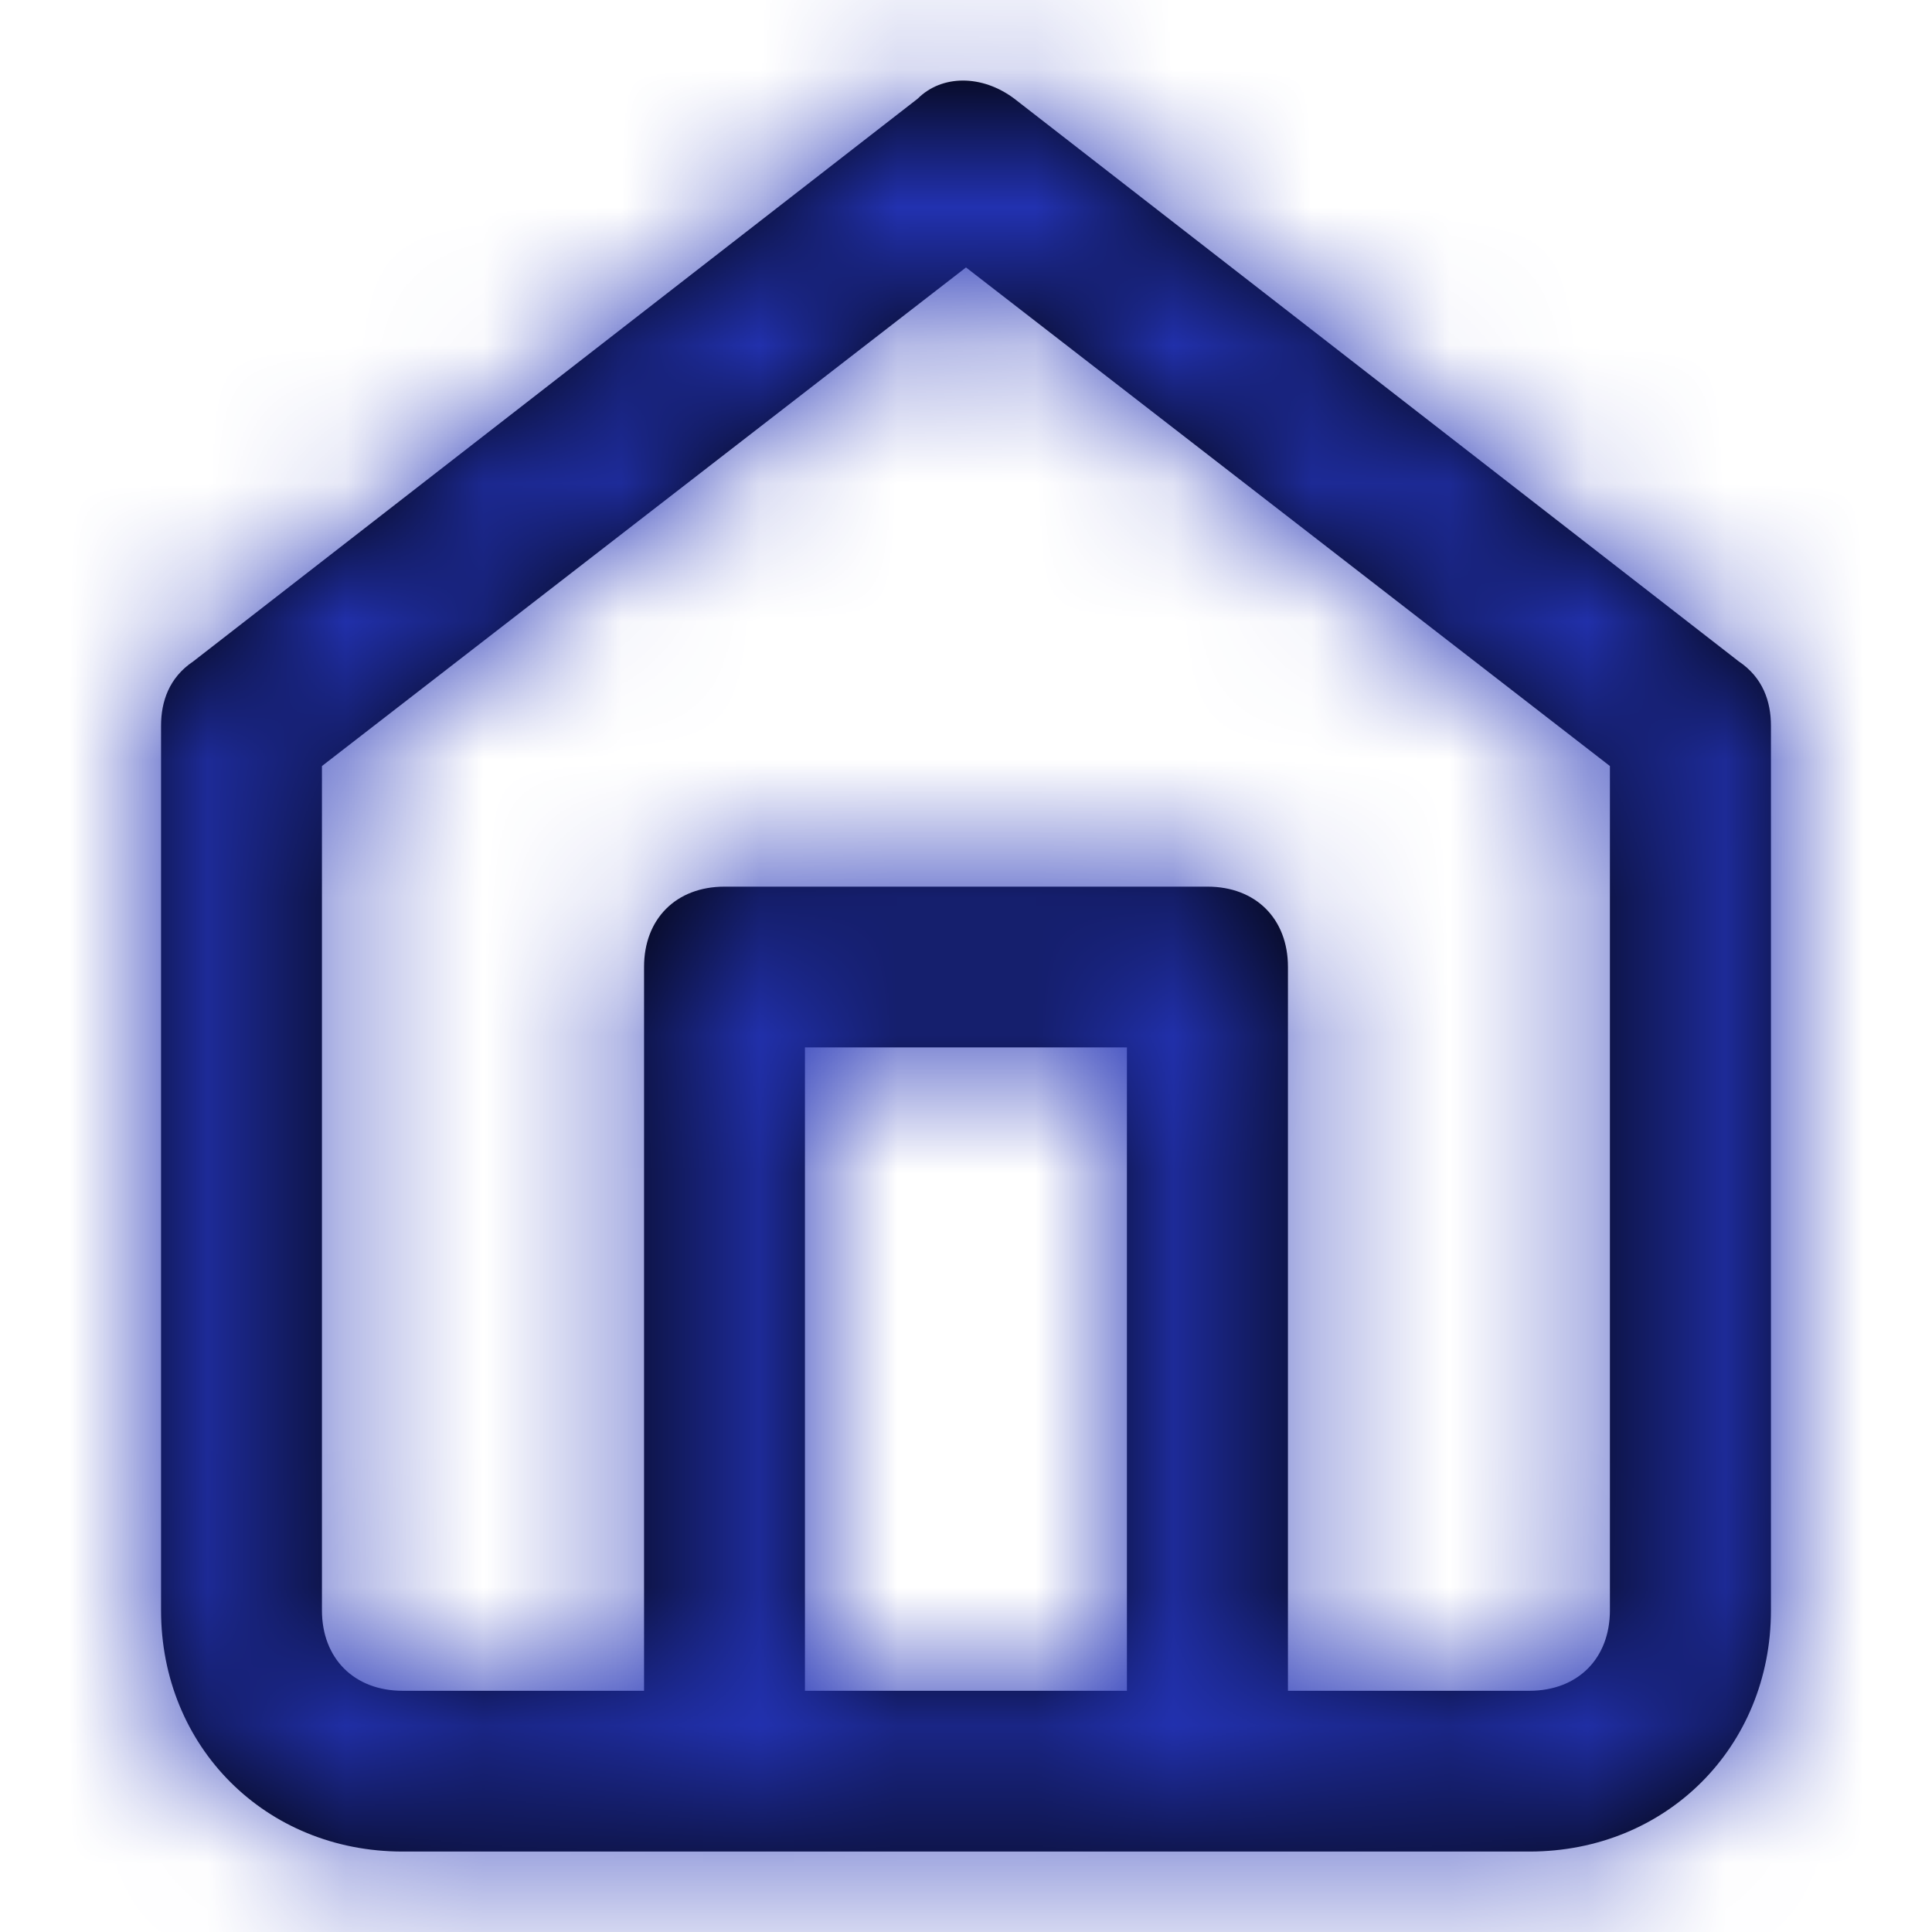
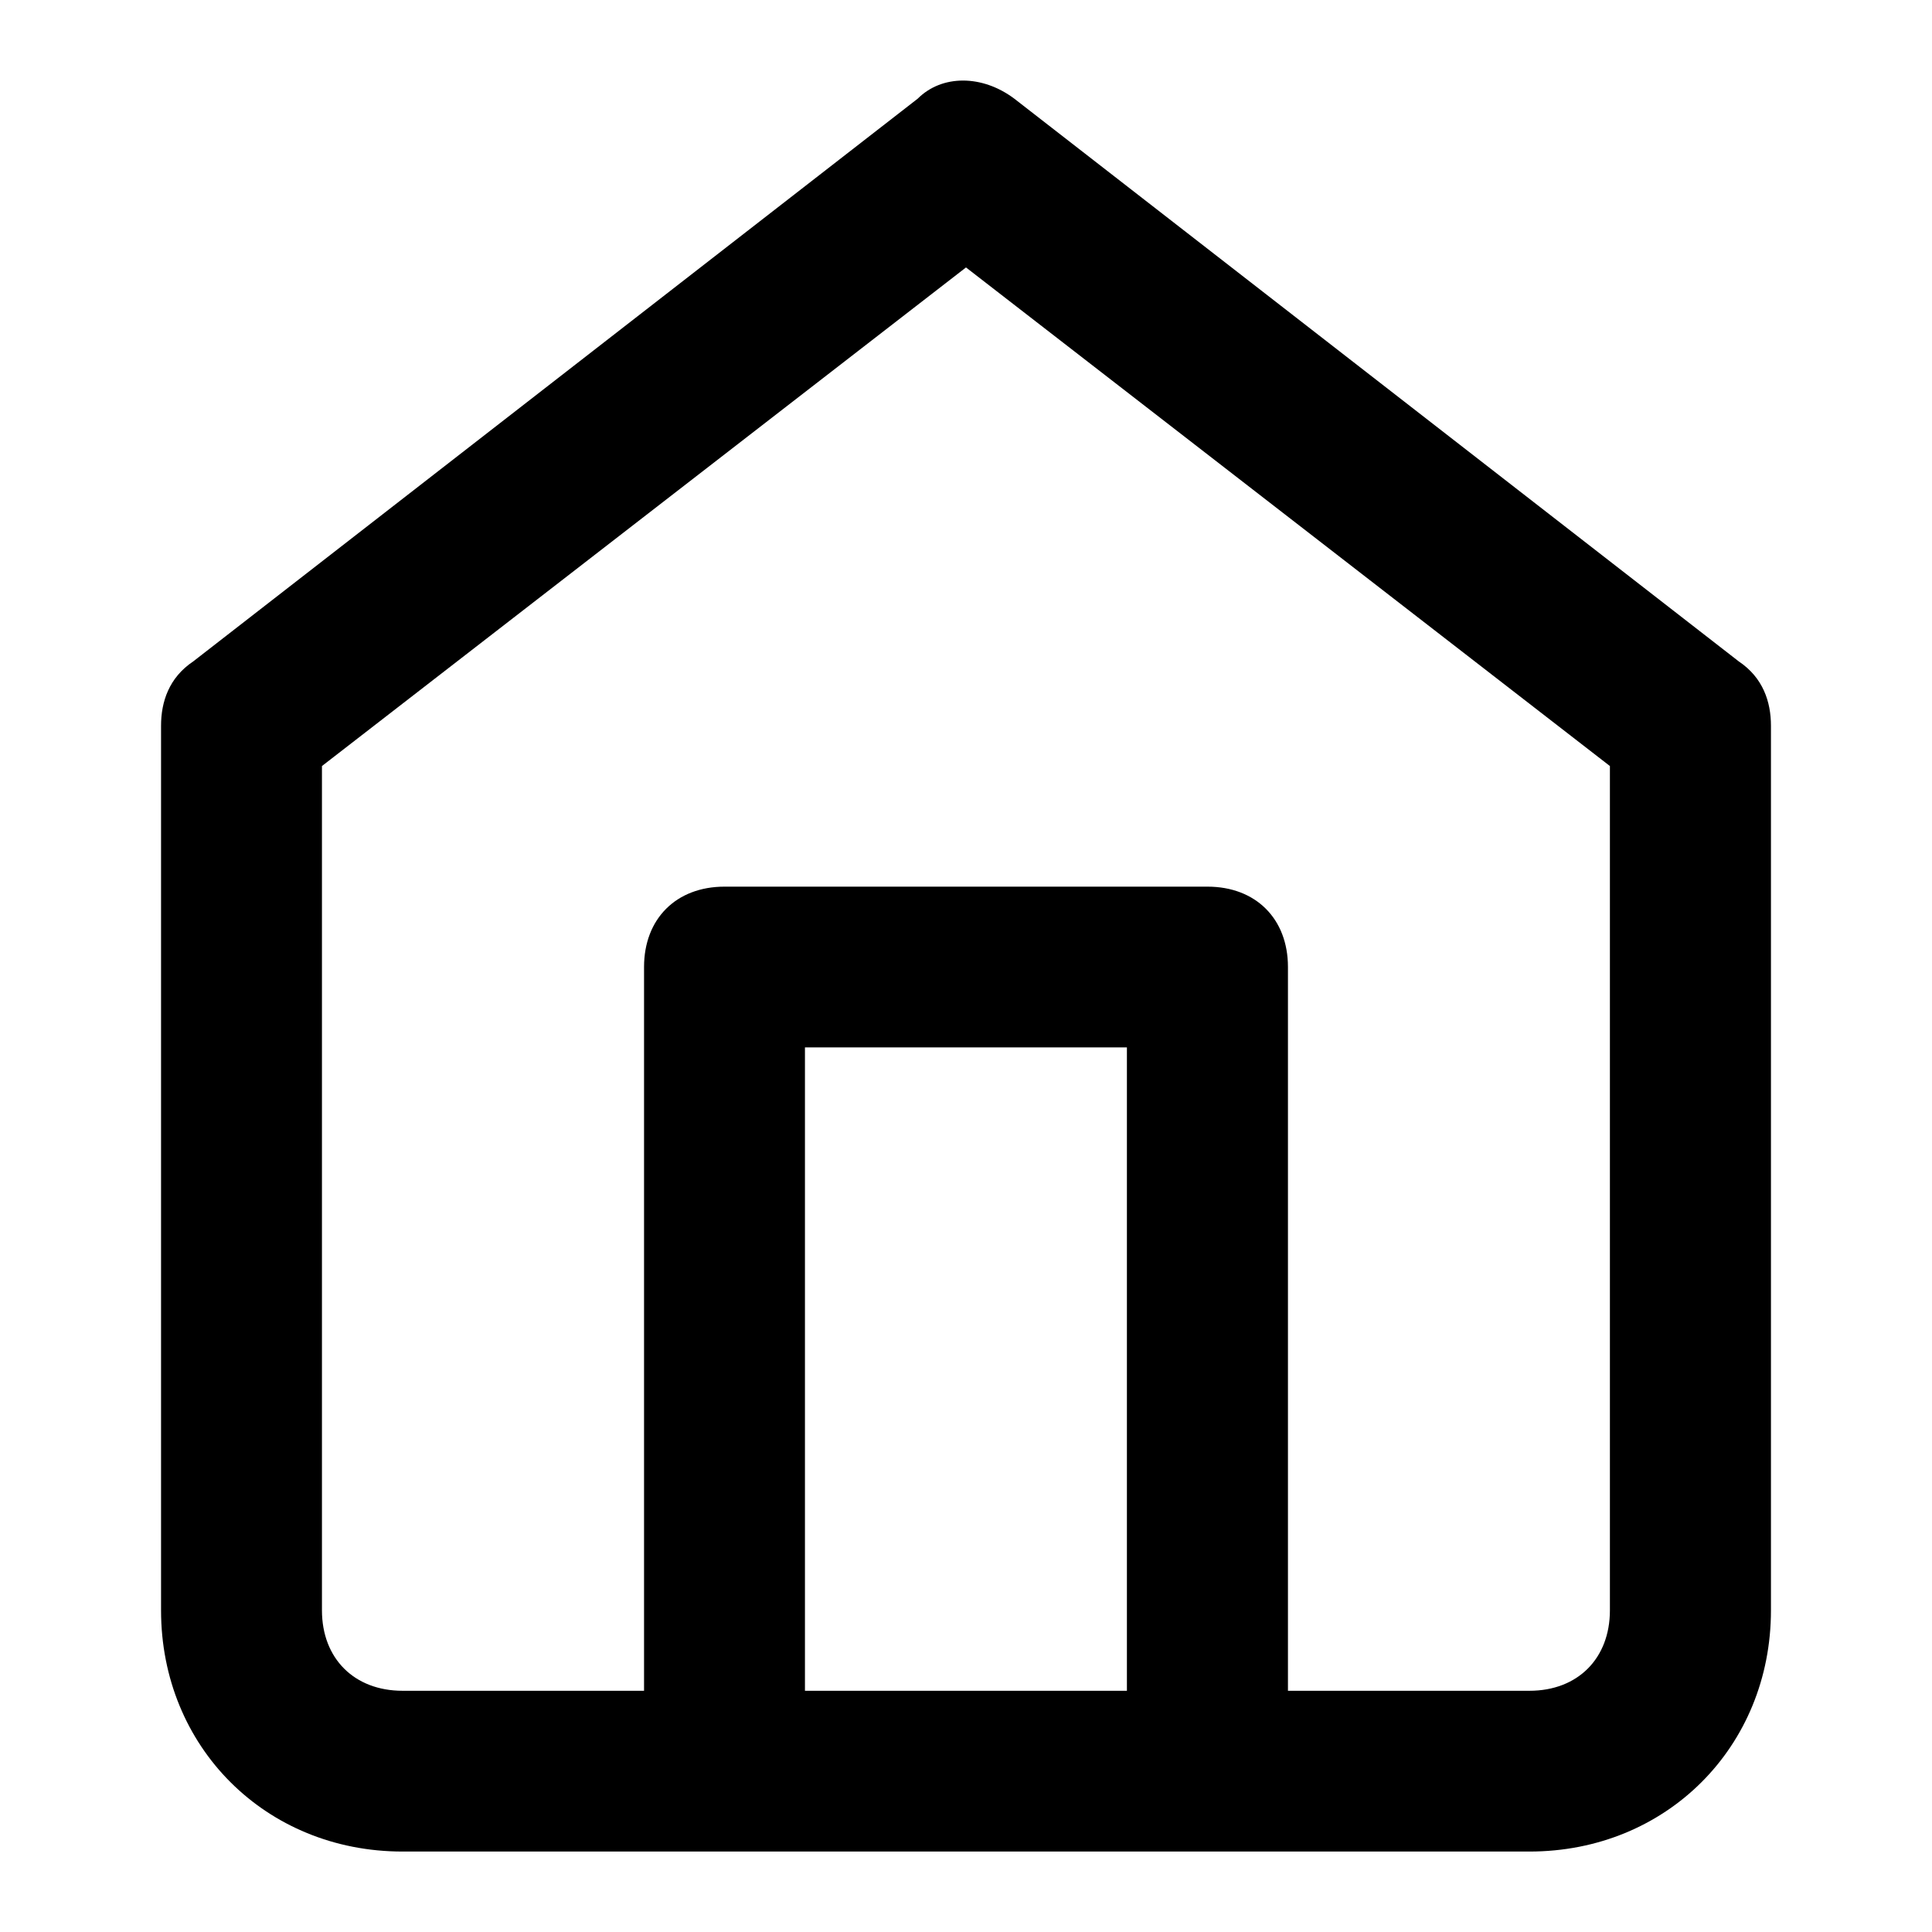
<svg xmlns="http://www.w3.org/2000/svg" width="14" height="14" viewBox="0 0 14 14" fill="none">
  <path fill-rule="evenodd" clip-rule="evenodd" d="M12.6 4.793L7.35 0.715C7.117 0.54 6.825 0.54 6.65 0.715L1.4 4.793C1.225 4.91 1.167 5.085 1.167 5.259V11.669C1.167 12.659 1.925 13.417 2.917 13.417H11.083C12.075 13.417 12.833 12.659 12.833 11.669V5.259C12.833 5.085 12.775 4.91 12.6 4.793ZM8.166 7.59V12.252H5.833V7.59H8.166ZM11.083 12.252C11.433 12.252 11.666 12.018 11.666 11.669V5.551L7 1.938L2.333 5.551V11.669C2.333 12.018 2.567 12.252 2.917 12.252H4.667V7.007C4.667 6.658 4.9 6.425 5.25 6.425H8.75C9.1 6.425 9.333 6.658 9.333 7.007V12.252H11.083Z" fill="black" />
  <mask id="mask0_183_1581" style="mask-type:luminance" maskUnits="userSpaceOnUse" x="1" y="0" width="12" height="14">
-     <path fill-rule="evenodd" clip-rule="evenodd" d="M12.6 4.793L7.35 0.715C7.117 0.54 6.825 0.54 6.65 0.715L1.4 4.793C1.225 4.91 1.167 5.085 1.167 5.259V11.669C1.167 12.659 1.925 13.417 2.917 13.417H11.083C12.075 13.417 12.833 12.659 12.833 11.669V5.259C12.833 5.085 12.775 4.91 12.6 4.793ZM8.166 7.59V12.252H5.833V7.59H8.166ZM11.083 12.252C11.433 12.252 11.666 12.018 11.666 11.669V5.551L7 1.938L2.333 5.551V11.669C2.333 12.018 2.567 12.252 2.917 12.252H4.667V7.007C4.667 6.658 4.9 6.425 5.25 6.425H8.75C9.1 6.425 9.333 6.658 9.333 7.007V12.252H11.083Z" fill="white" />
-   </mask>
+     </mask>
  <g mask="url(#mask0_183_1581)">
    <rect width="14" height="14" fill="#2333B6" />
  </g>
</svg>